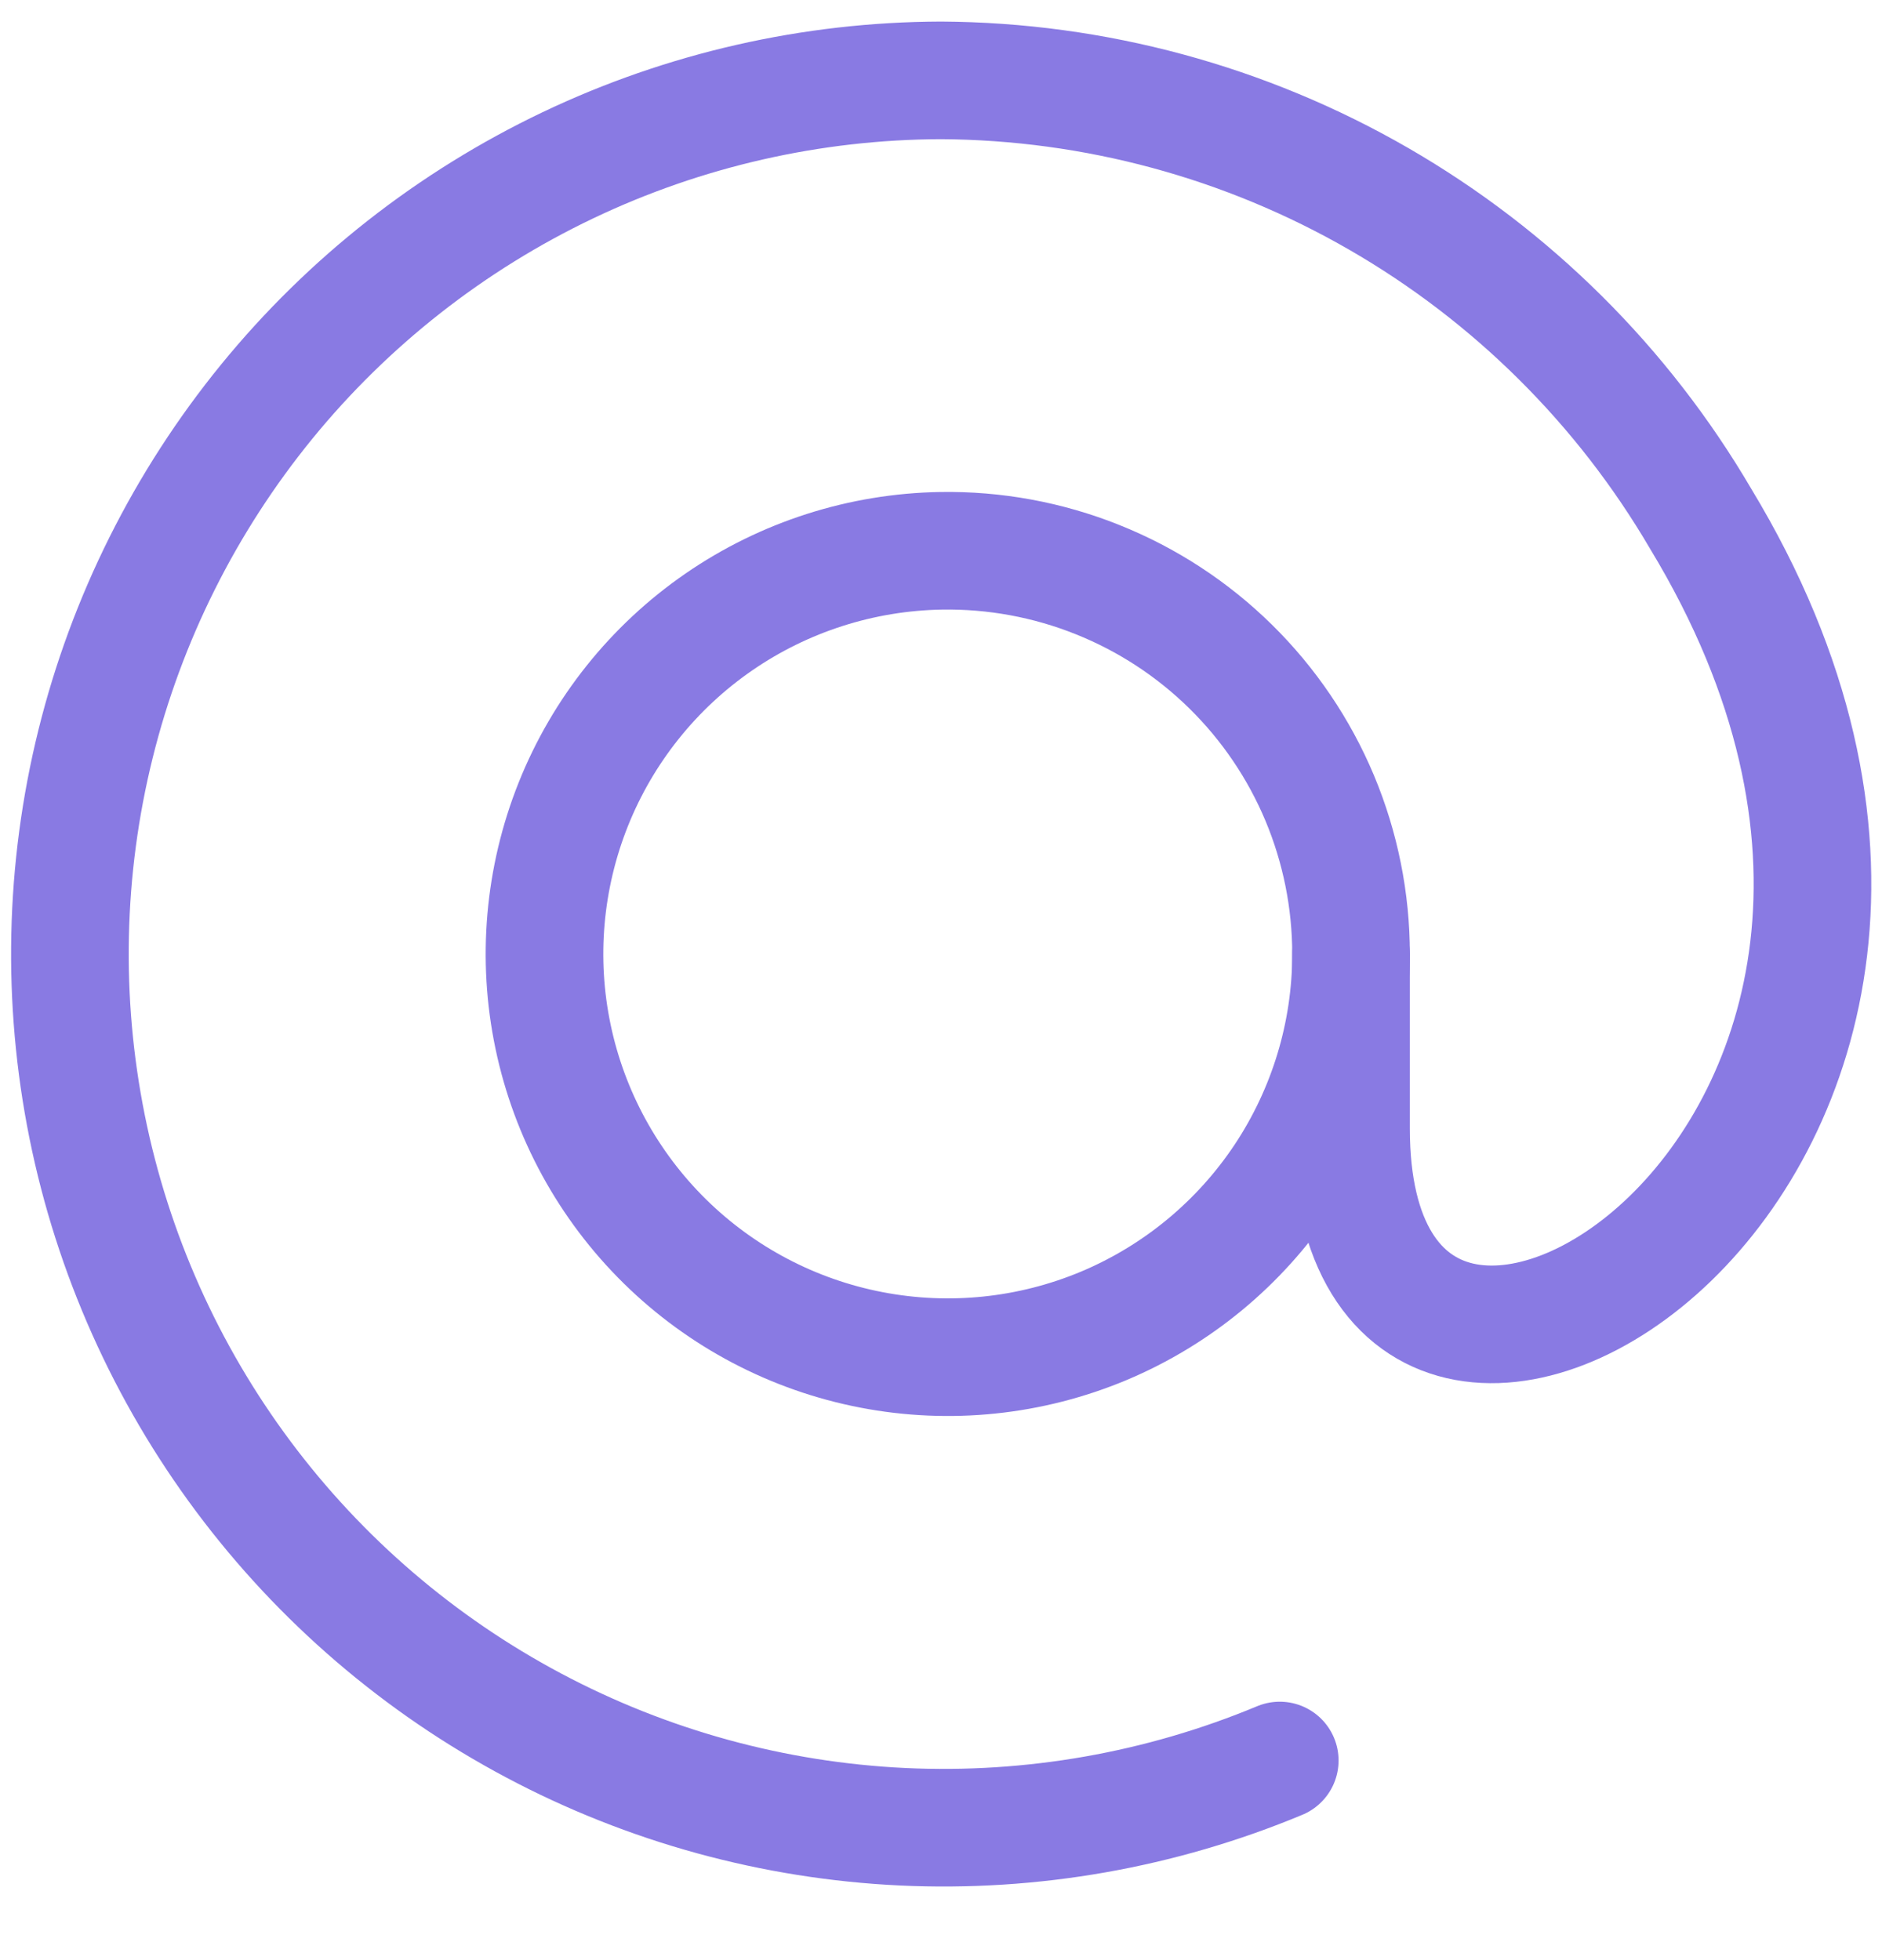
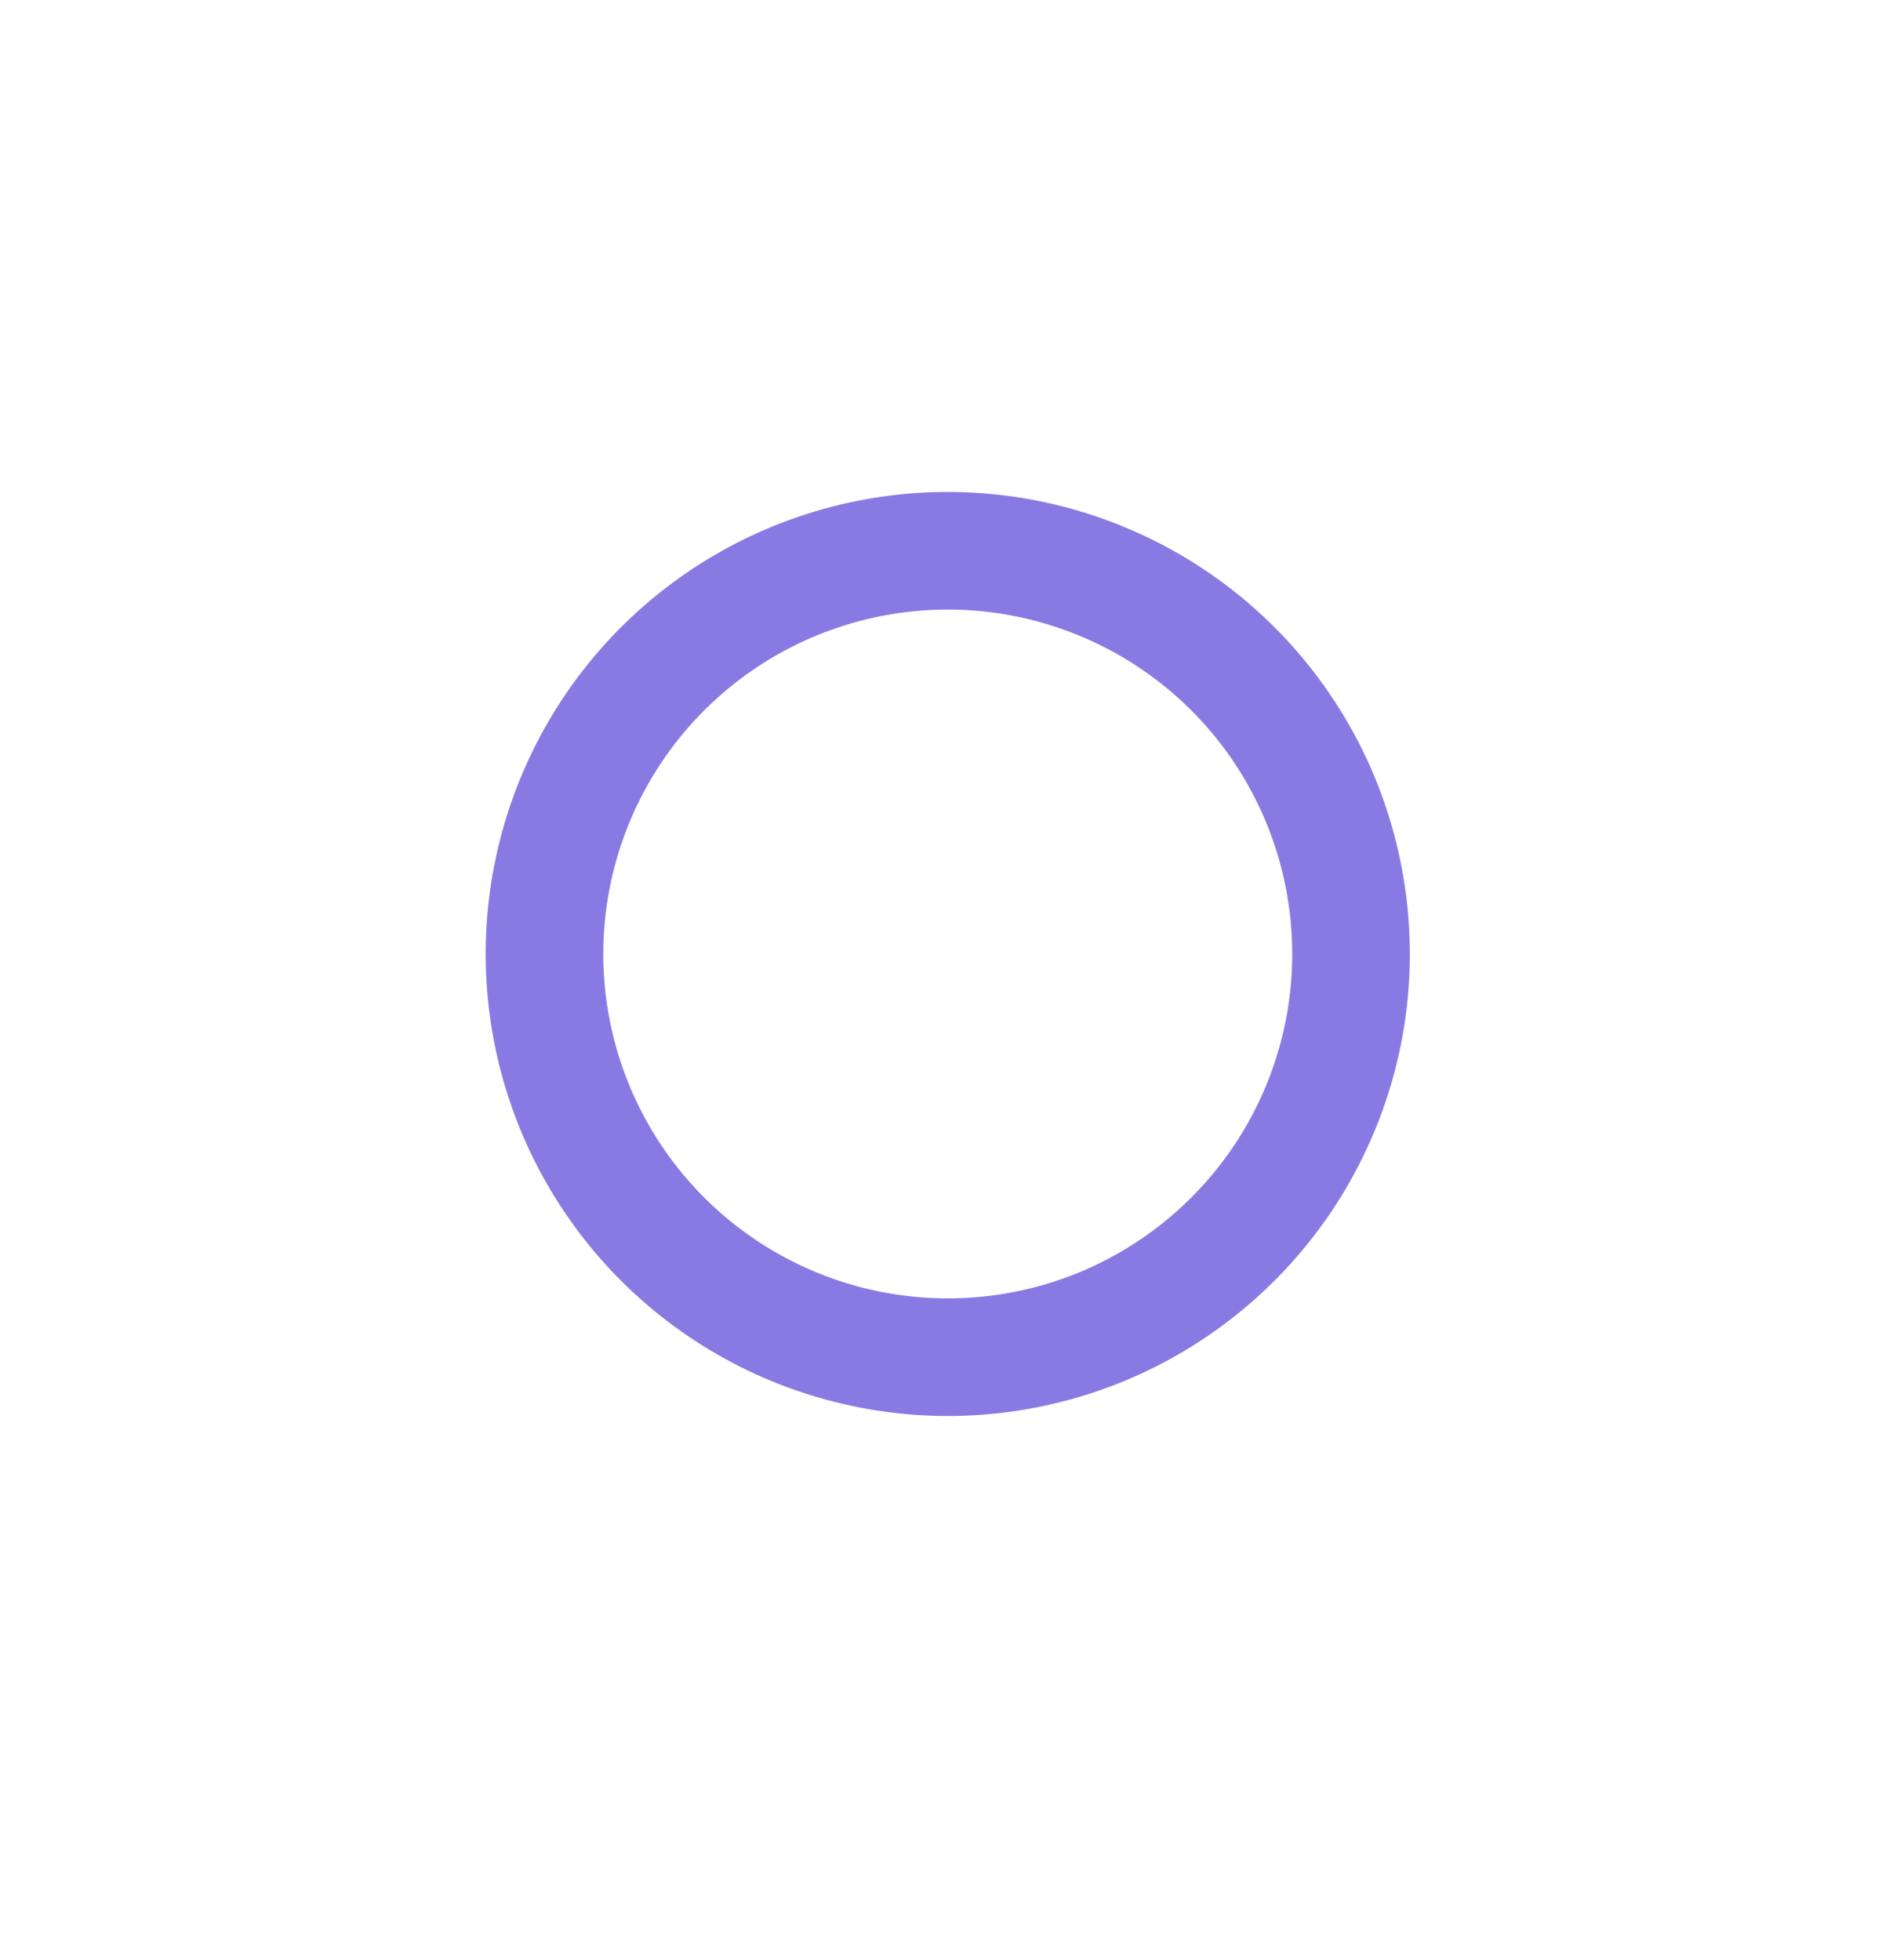
<svg xmlns="http://www.w3.org/2000/svg" width="24" height="25" viewBox="0 0 24 25" fill="none">
  <g clip-path="url(#clip0)">
    <path d="M17.229 12.168C17.229 13.181 16.929 14.172 16.368 15.016C15.806 15.86 15.008 16.519 14.074 16.911C13.139 17.302 12.109 17.409 11.114 17.217C10.119 17.026 9.202 16.544 8.48 15.834C7.757 15.123 7.261 14.215 7.053 13.223C6.845 12.231 6.935 11.2 7.311 10.258C7.687 9.317 8.333 8.508 9.167 7.933C10.001 7.358 10.987 7.042 12.001 7.025C12.683 7.014 13.361 7.138 13.995 7.392C14.629 7.645 15.206 8.022 15.693 8.501C16.179 8.979 16.566 9.55 16.83 10.18C17.093 10.809 17.229 11.485 17.229 12.168V12.168Z" stroke="#897AE3" stroke-width="1.5" stroke-linecap="round" stroke-linejoin="round" />
-     <path d="M17.229 12.168V14.396C17.229 20.379 26.606 14.739 21.686 6.614C20.695 4.922 19.281 3.517 17.583 2.537C15.885 1.557 13.961 1.036 12 1.025C10.353 1.03 8.727 1.4 7.24 2.109C5.754 2.818 4.442 3.847 3.401 5.123C2.36 6.4 1.614 7.891 1.218 9.49C0.822 11.089 0.786 12.755 1.111 14.37C1.437 15.985 2.116 17.507 3.101 18.828C4.085 20.148 5.35 21.234 6.805 22.007C8.259 22.78 9.867 23.221 11.512 23.299C13.158 23.376 14.8 23.087 16.32 22.454" stroke="#897AE3" stroke-width="1.5" stroke-linecap="round" stroke-linejoin="round" />
  </g>
  <defs>
    <clipPath id="clip0">
      <rect width="24" height="24" fill="white" transform="translate(0 0.168)" />
    </clipPath>
  </defs>
</svg>